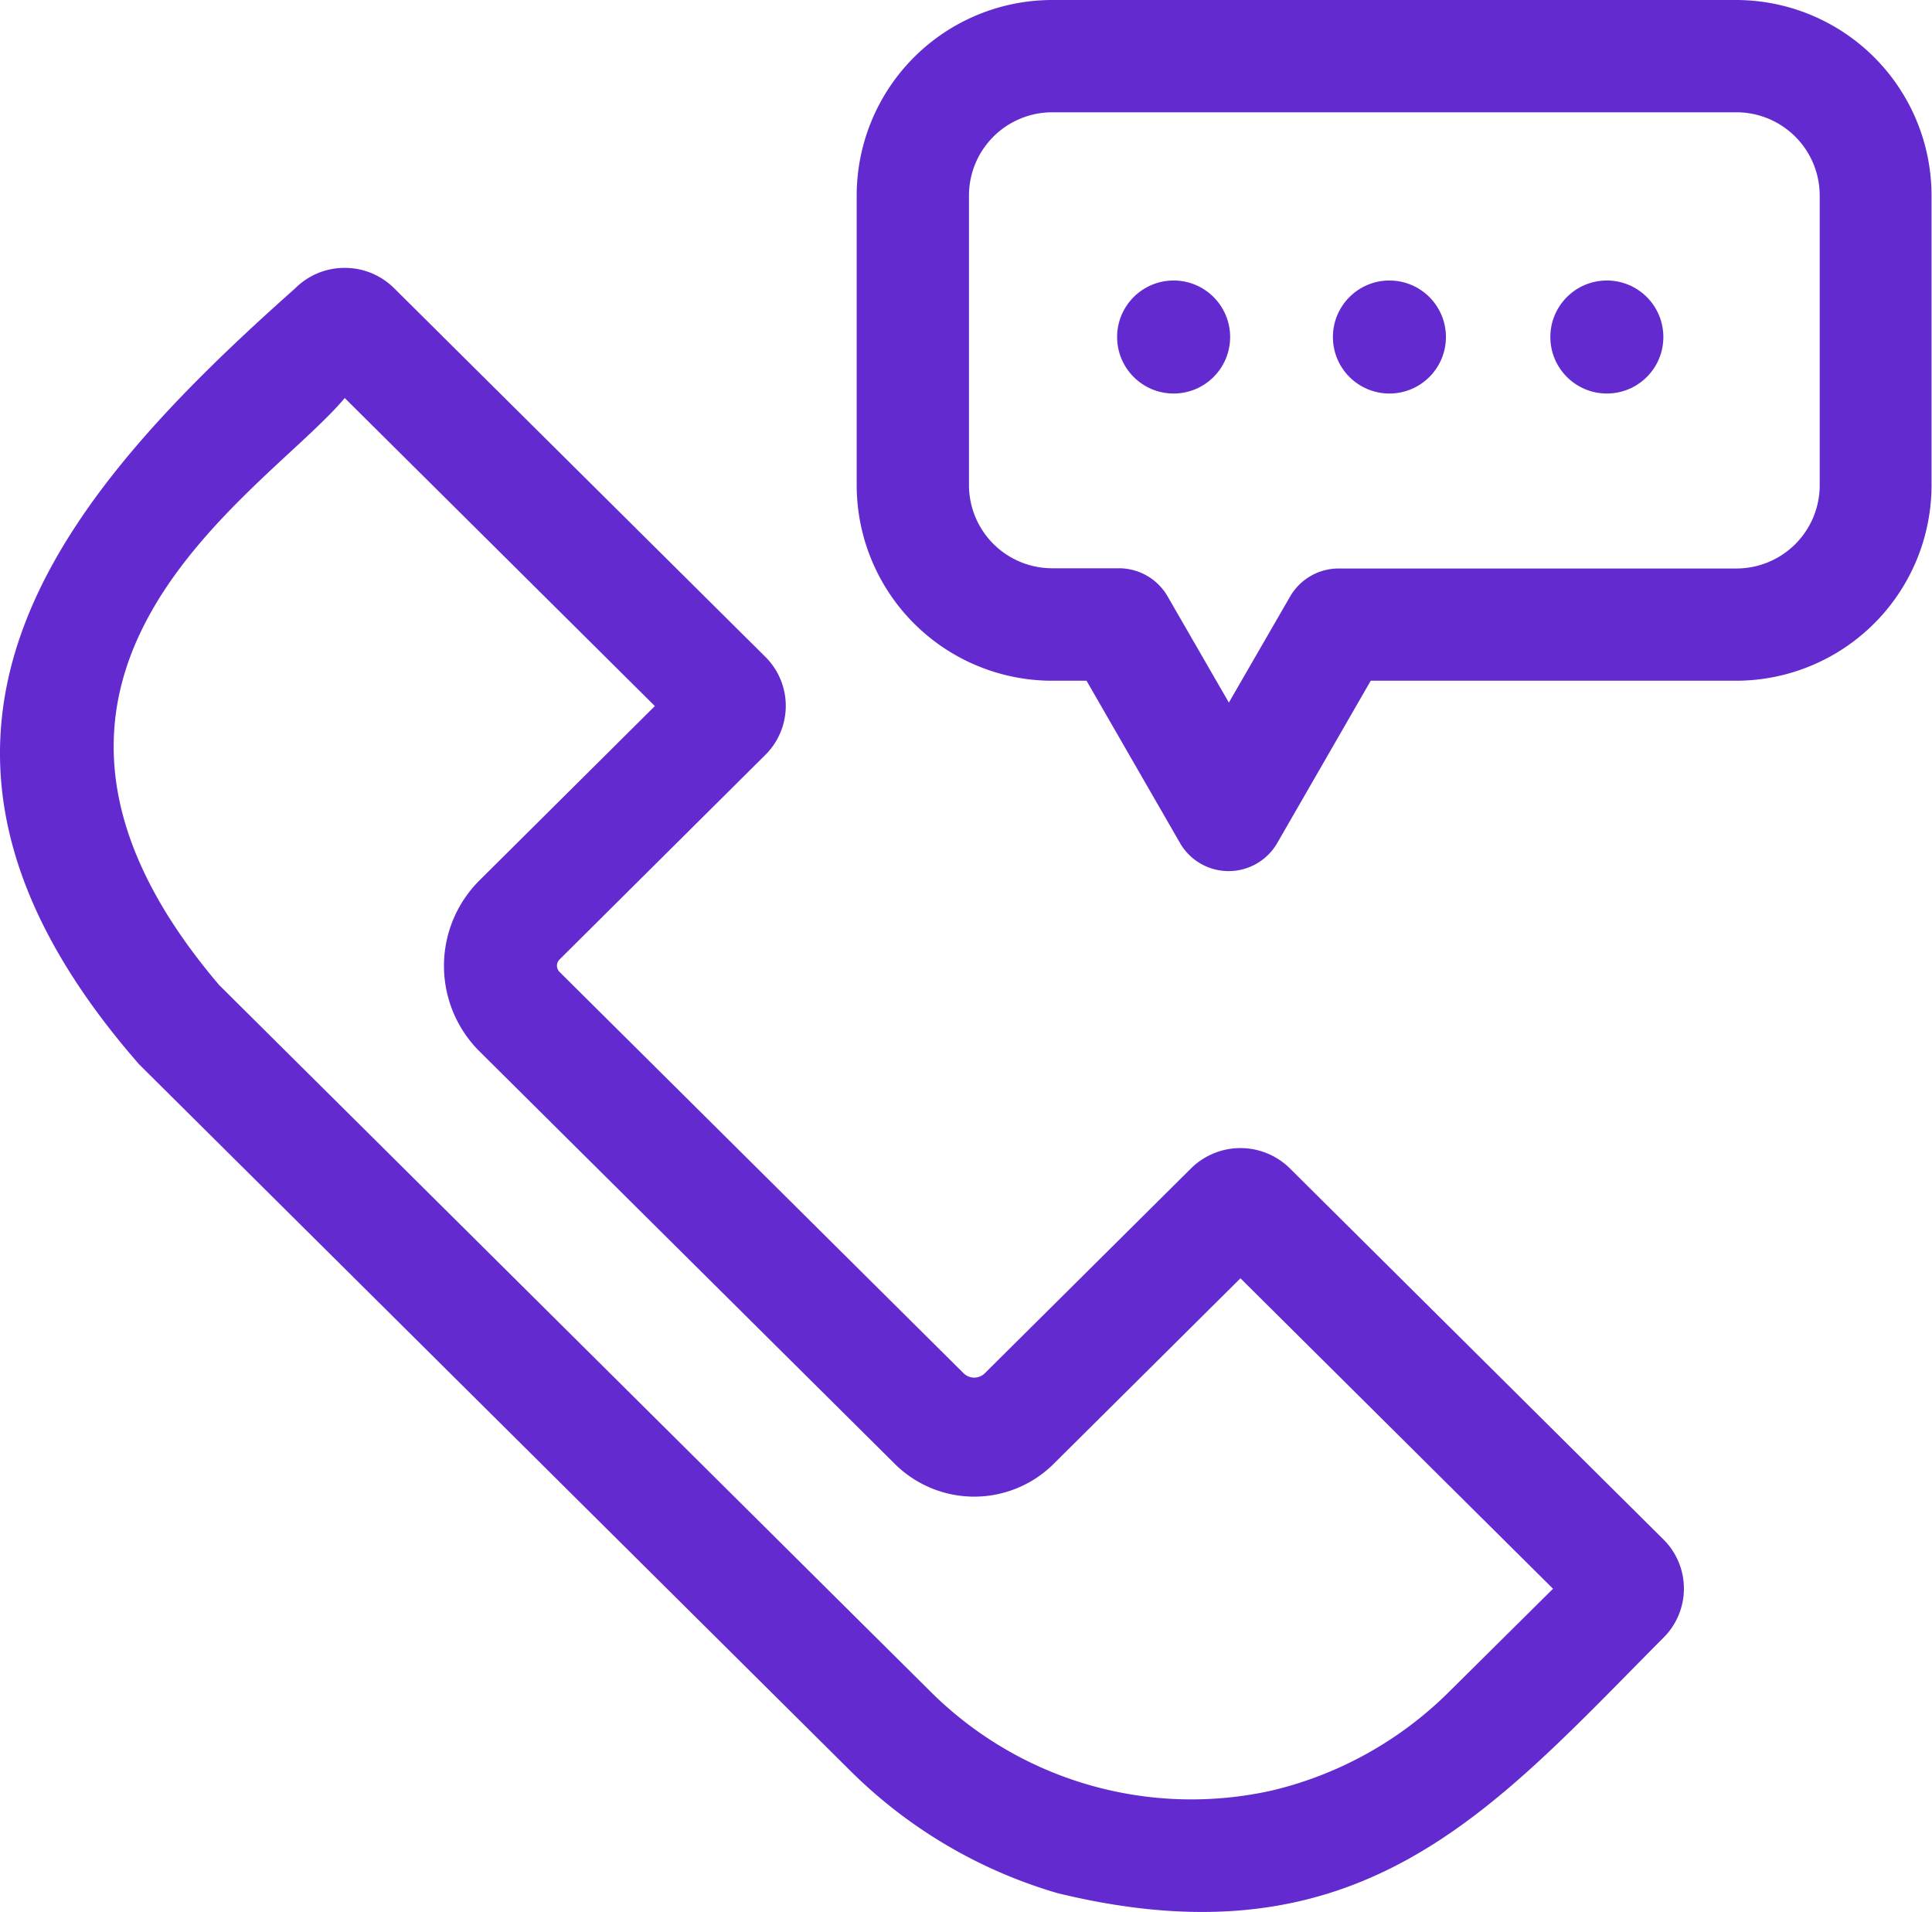
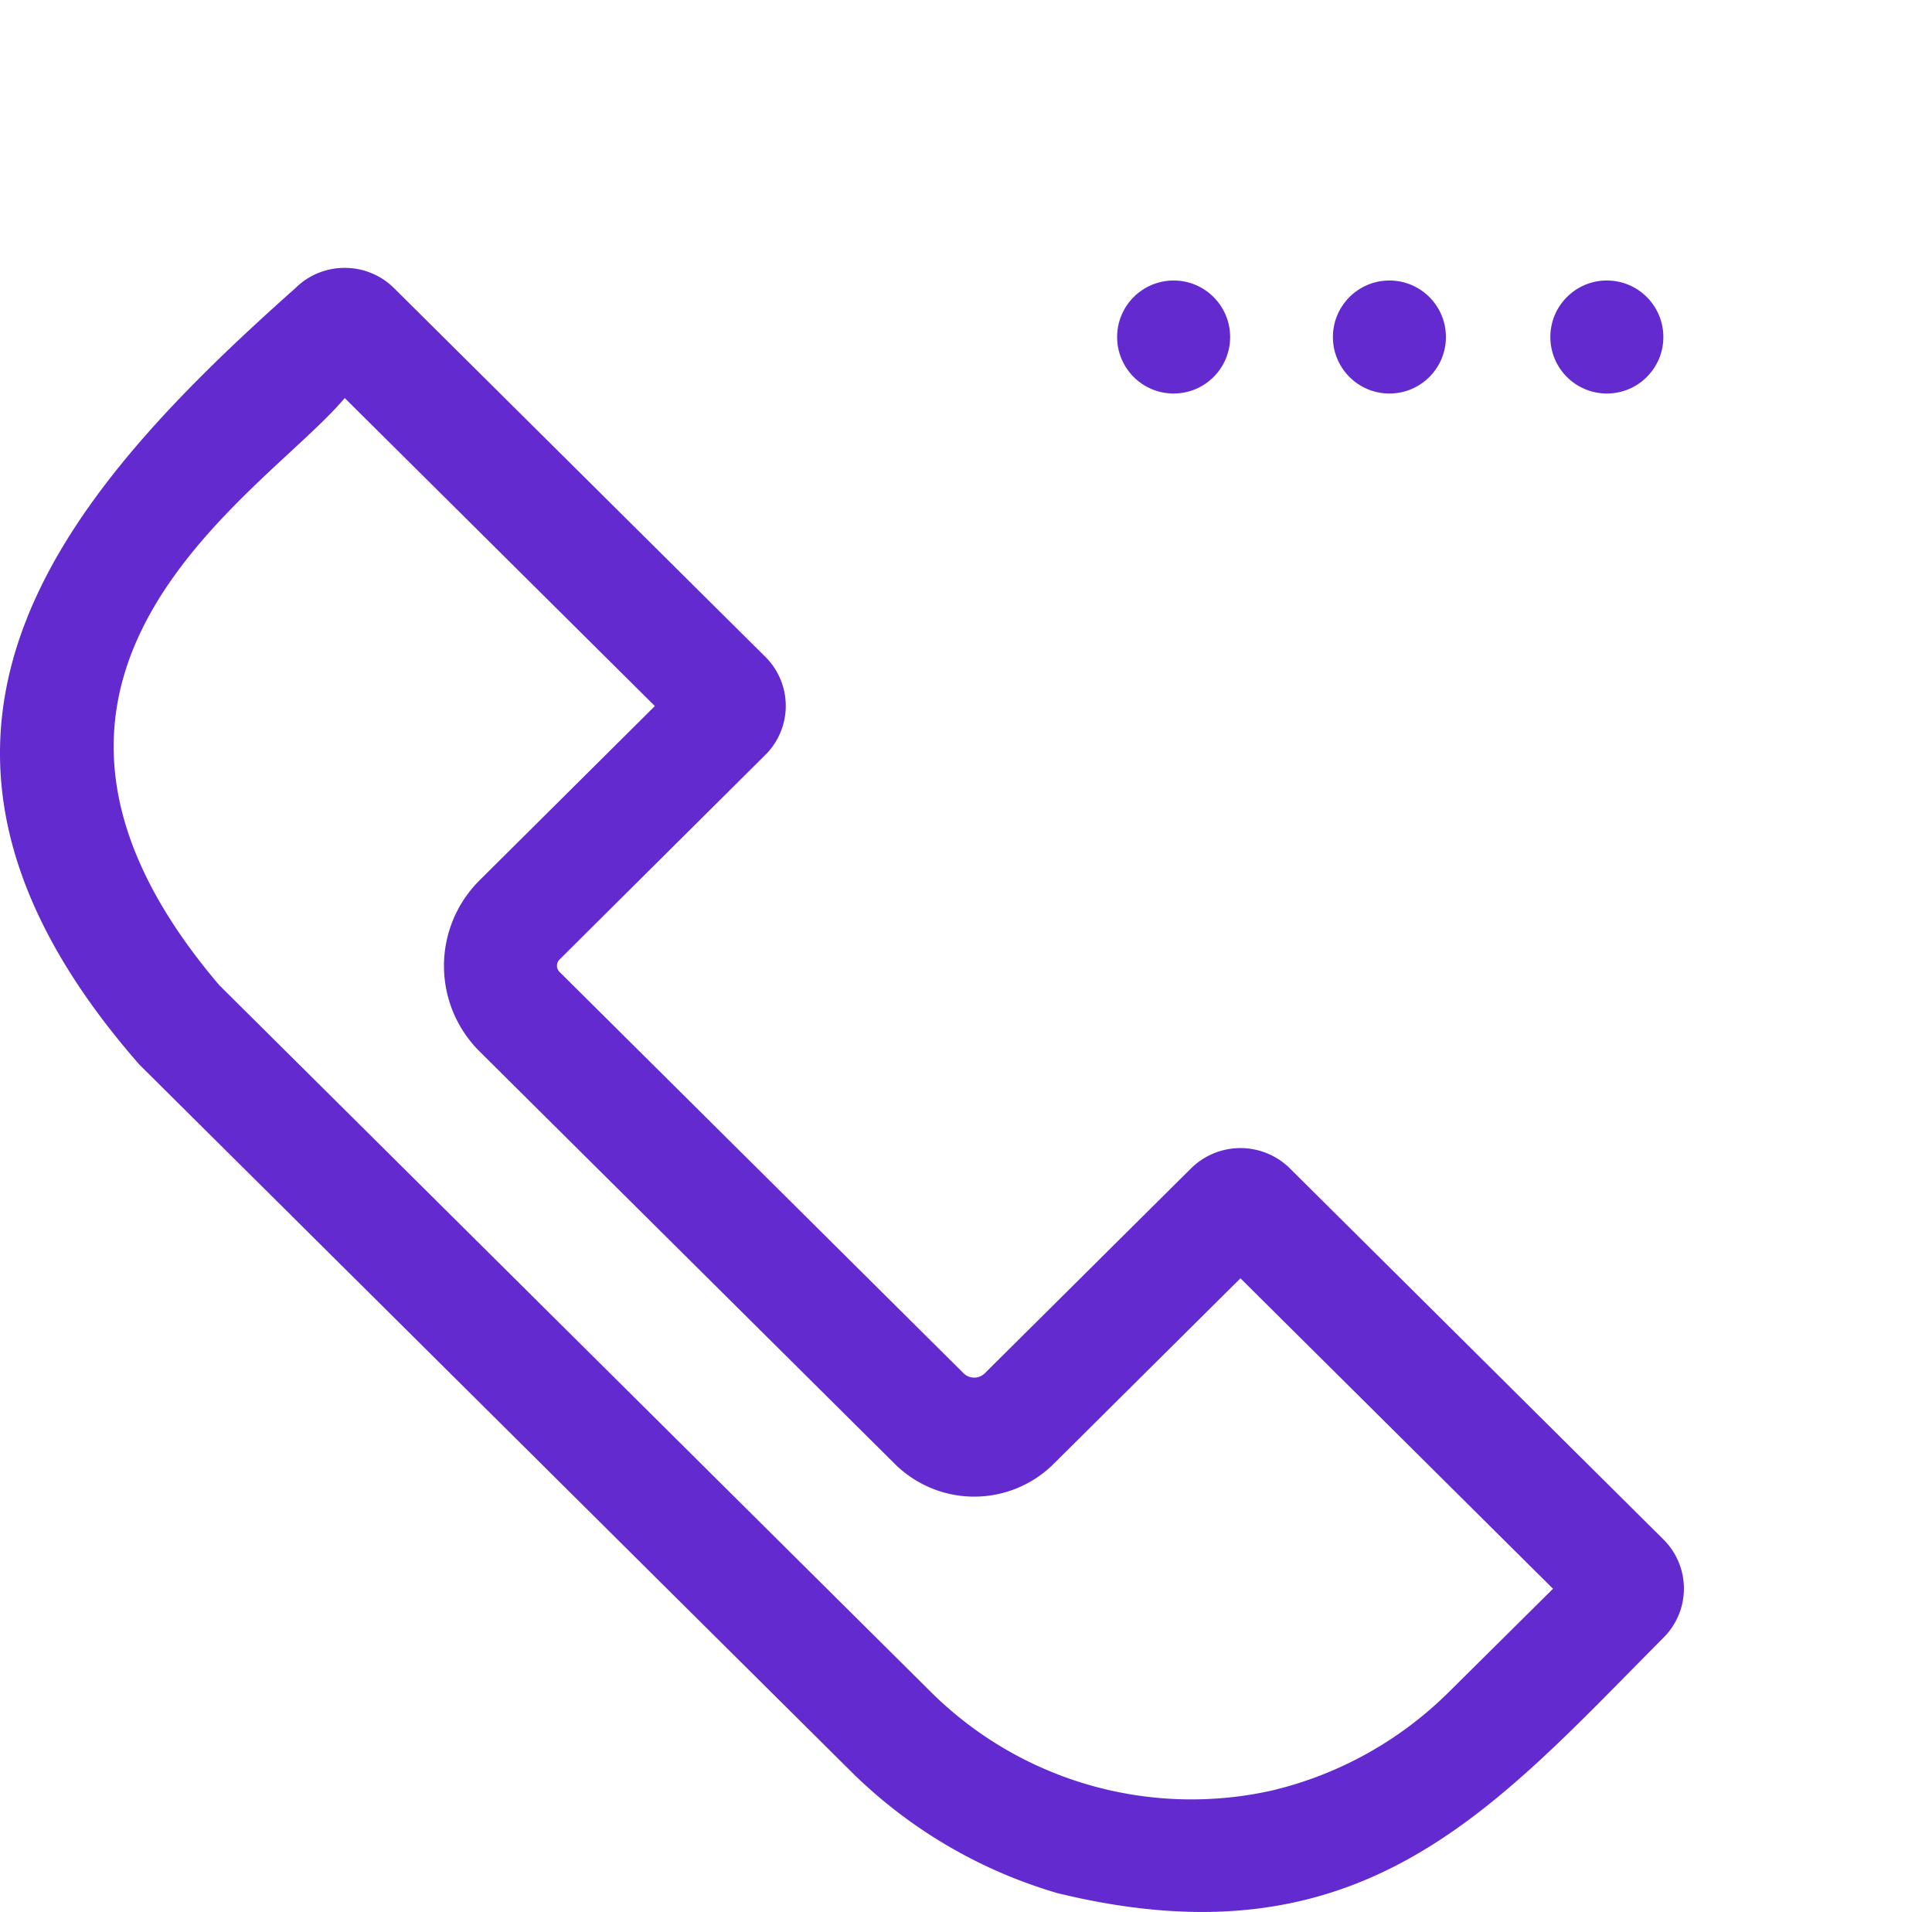
<svg xmlns="http://www.w3.org/2000/svg" width="45.474" height="45" viewBox="0 0 45.474 45">
  <g id="tools-and-utensils" transform="translate(0 -1.164)">
    <path id="Path_109" data-name="Path 109" d="M30.36,93.931a1.655,1.655,0,0,0-2.326,0L23.18,98.753a.355.355,0,0,1-.5,0L13.17,89.307a.206.206,0,0,1,0-.292L18.013,84.2a1.625,1.625,0,0,0,0-2.31L9.276,73.215a1.64,1.64,0,0,0-1.163-.478h0a1.64,1.64,0,0,0-1.164.48C1.343,78.2-3.424,83.824,3.278,91.486L20.025,108.12a11.47,11.47,0,0,0,4.865,2.869c7.177,1.749,10.246-1.973,14.264-6.013a1.628,1.628,0,0,0,0-2.31Zm3.755,12.312a8.8,8.8,0,0,1-4.173,2.33,8.7,8.7,0,0,1-8.036-2.323L5.16,89.618C-1.107,82.255,6.233,78.051,8.114,75.8l7.3,7.25-4.125,4.1a2.839,2.839,0,0,0,0,4.03l9.775,9.709a2.652,2.652,0,0,0,3.733,0l4.4-4.371,7.357,7.307Z" transform="translate(0 -65.268)" fill="#632acf" />
-     <path id="Path_110" data-name="Path 110" d="M246.55,1.164H230.44a4.605,4.605,0,0,0-4.6,4.6v6.822a4.605,4.605,0,0,0,4.6,4.6h.81l2.2,3.819a1.321,1.321,0,0,0,2.289,0l2.2-3.819h8.6a4.605,4.605,0,0,0,4.6-4.6V5.764a4.605,4.605,0,0,0-4.6-4.6Zm1.957,11.423a1.96,1.96,0,0,1-1.957,1.957h-9.365a1.321,1.321,0,0,0-1.144.661L234.6,17.7l-1.442-2.5a1.321,1.321,0,0,0-1.144-.661H230.44a1.96,1.96,0,0,1-1.957-1.957V5.764a1.96,1.96,0,0,1,1.957-1.957h16.11a1.96,1.96,0,0,1,1.957,1.957v6.822Z" transform="translate(-205.676)" fill="#632acf" />
    <circle id="Ellipse_28" data-name="Ellipse 28" cx="1.33" cy="1.33" r="1.33" transform="translate(26.294 7.766)" fill="#632acf" />
    <circle id="Ellipse_29" data-name="Ellipse 29" cx="1.33" cy="1.33" r="1.33" transform="translate(31.373 7.766)" fill="#632acf" />
    <circle id="Ellipse_30" data-name="Ellipse 30" cx="1.33" cy="1.33" r="1.33" transform="translate(36.491 7.766)" fill="#632acf" />
  </g>
</svg>